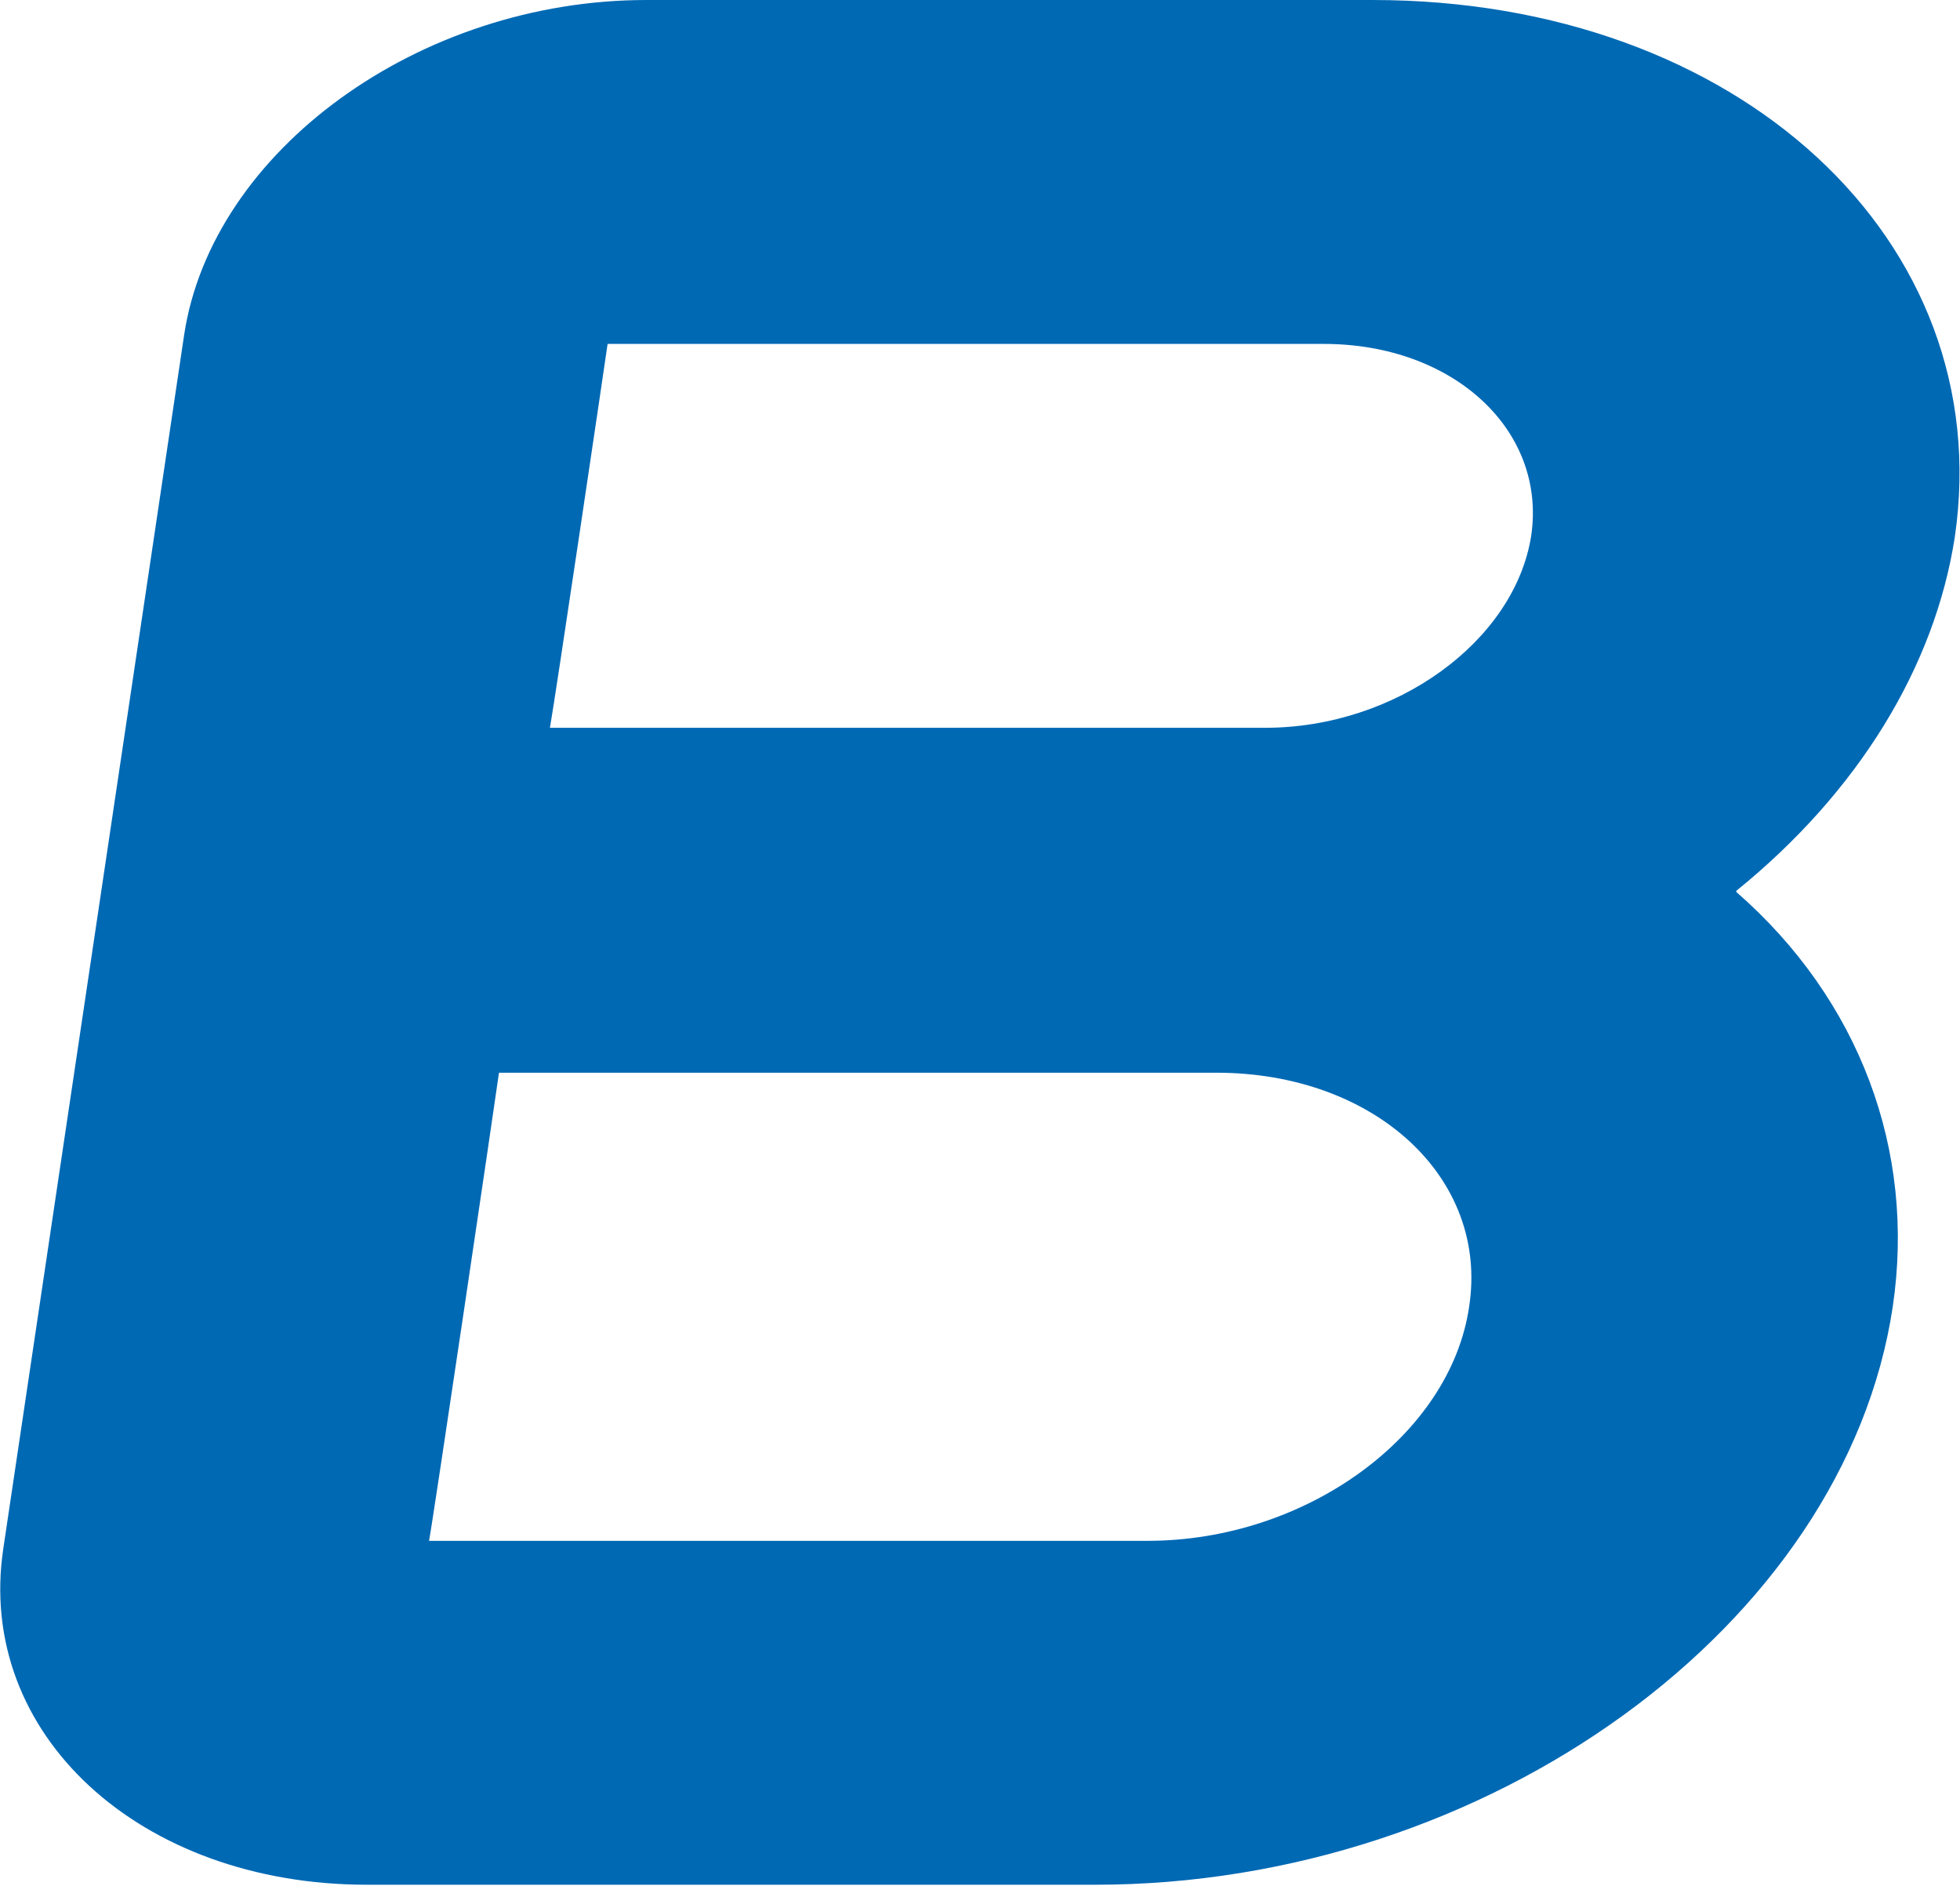
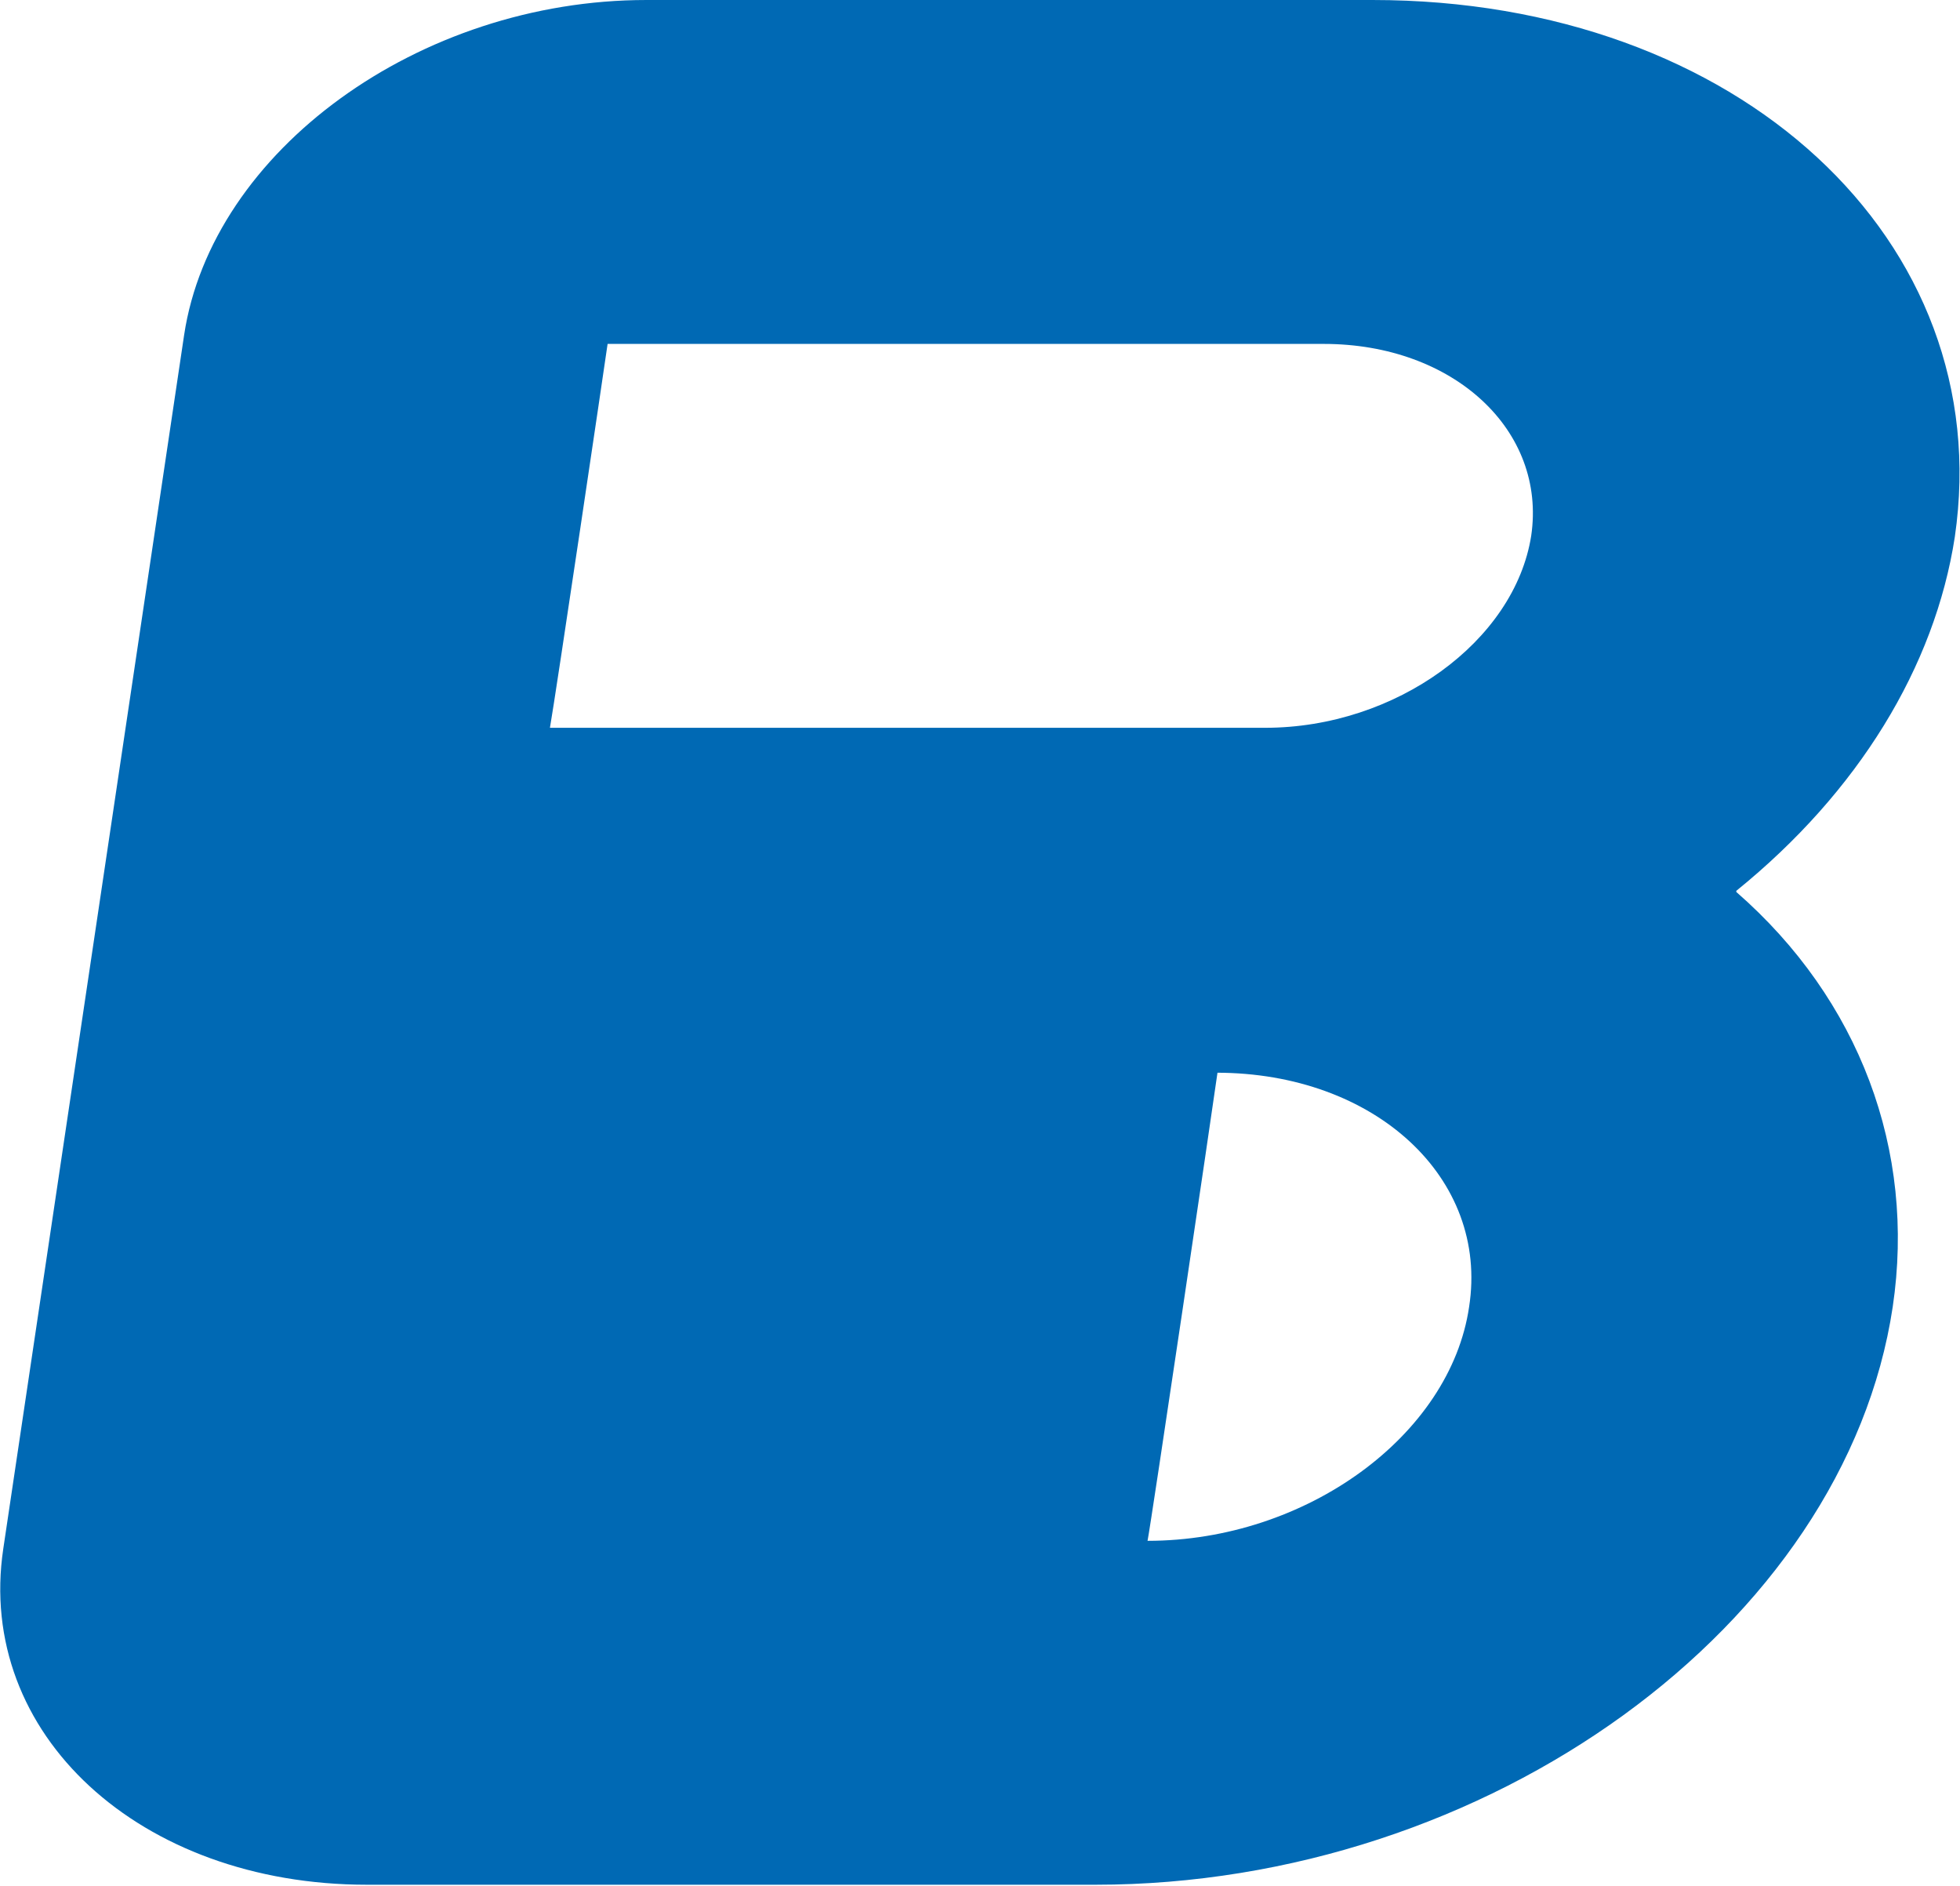
<svg xmlns="http://www.w3.org/2000/svg" version="1.2" viewBox="0 0 1550 1491" width="1550" height="1491">
  <title>BEIJ-B</title>
  <style>
		.s0 { fill: #0069b4 } 
	</style>
-   <path class="s0" d="m1373.1 704.3c96.5-78.1 157-177.2 172.8-279.8 34.2-234.2-171-424.5-460.4-424.5h-574.3c-179.8 0-343.7 119.3-365.6 264.9l-143 959.5c-21.9 146.4 107.9 265.7 287.6 265.7h576.1c310.4 0 592.8-205.2 630.5-456.9 18.4-123.7-26.3-243-123.7-328m-978.5 142.9h567.3c125.4 0 215.7 83.3 199.9 185.1-14.9 101.7-128.9 185-254.3 185h-568.2c2.7-13.1 51.8-344.6 55.3-370.1zm605.9-272.7h-565.6c4.4-24.6 43.9-291.2 45.6-303.5h566.4c102.6 0 176.3 68.4 164 151.7-13.1 83.3-107 151.8-210.4 151.8z" />
+   <path class="s0" d="m1373.1 704.3c96.5-78.1 157-177.2 172.8-279.8 34.2-234.2-171-424.5-460.4-424.5h-574.3c-179.8 0-343.7 119.3-365.6 264.9l-143 959.5c-21.9 146.4 107.9 265.7 287.6 265.7h576.1c310.4 0 592.8-205.2 630.5-456.9 18.4-123.7-26.3-243-123.7-328m-978.5 142.9h567.3c125.4 0 215.7 83.3 199.9 185.1-14.9 101.7-128.9 185-254.3 185c2.7-13.1 51.8-344.6 55.3-370.1zm605.9-272.7h-565.6c4.4-24.6 43.9-291.2 45.6-303.5h566.4c102.6 0 176.3 68.4 164 151.7-13.1 83.3-107 151.8-210.4 151.8z" />
</svg>